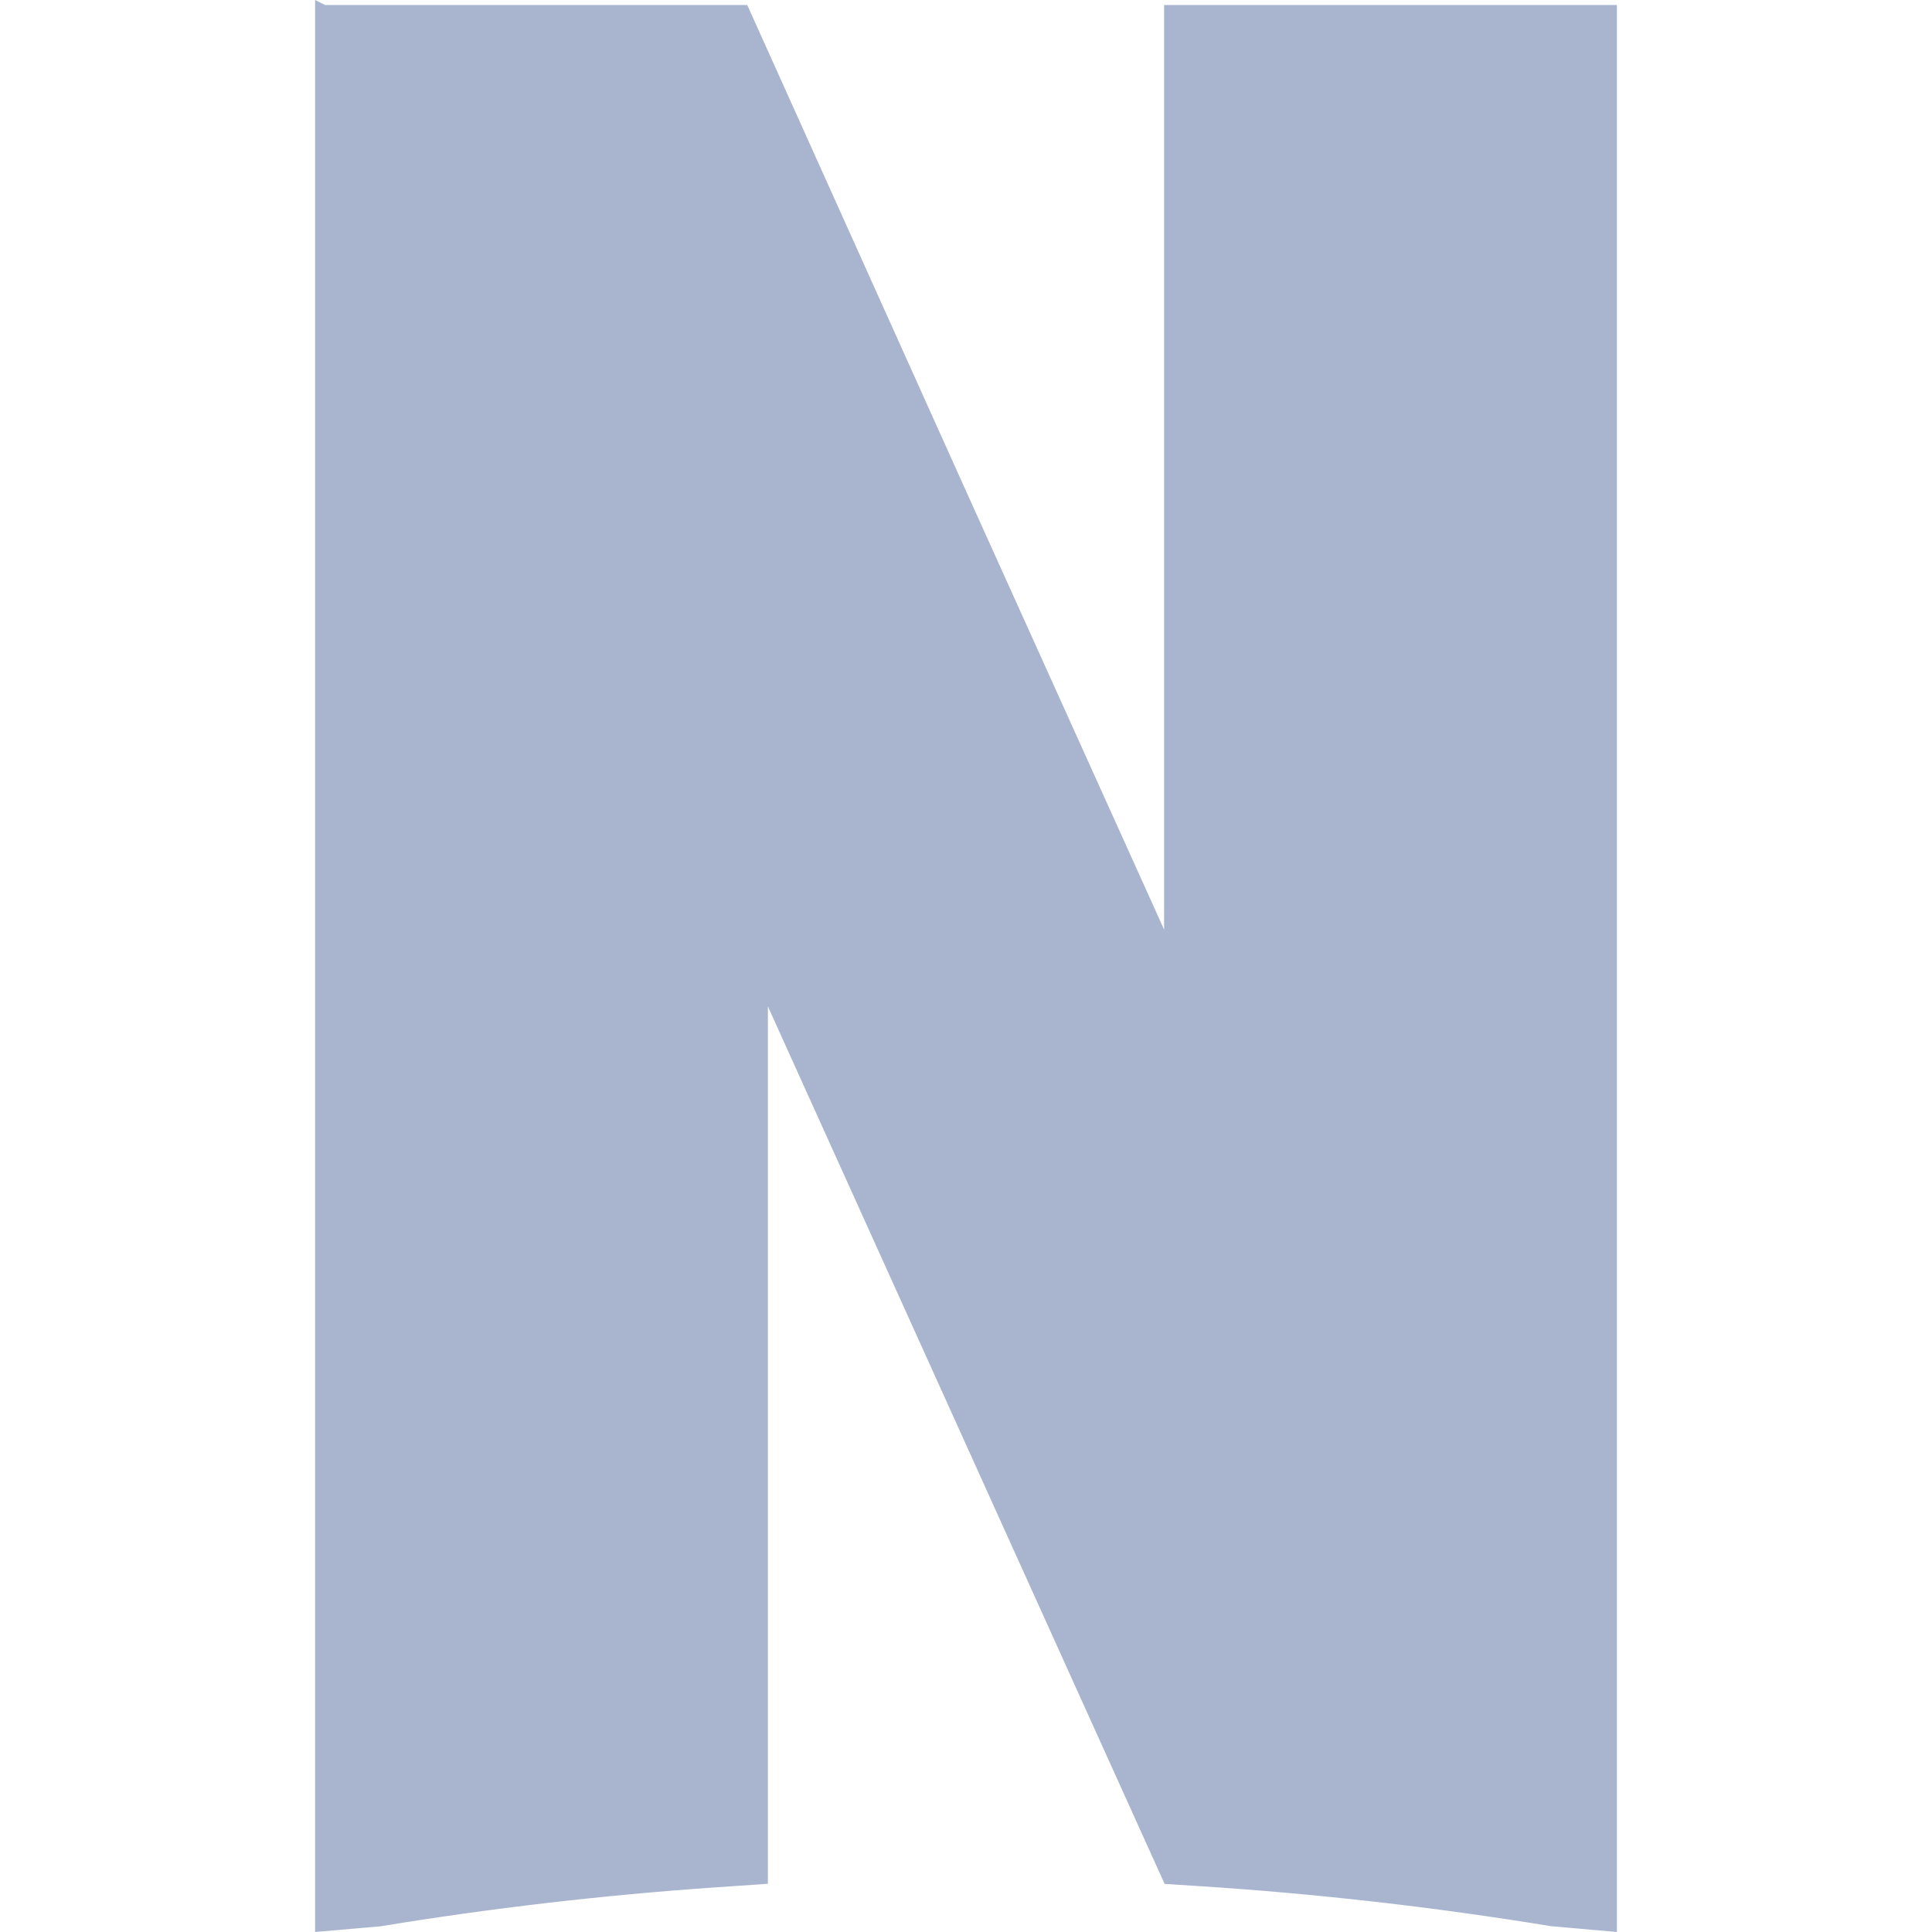
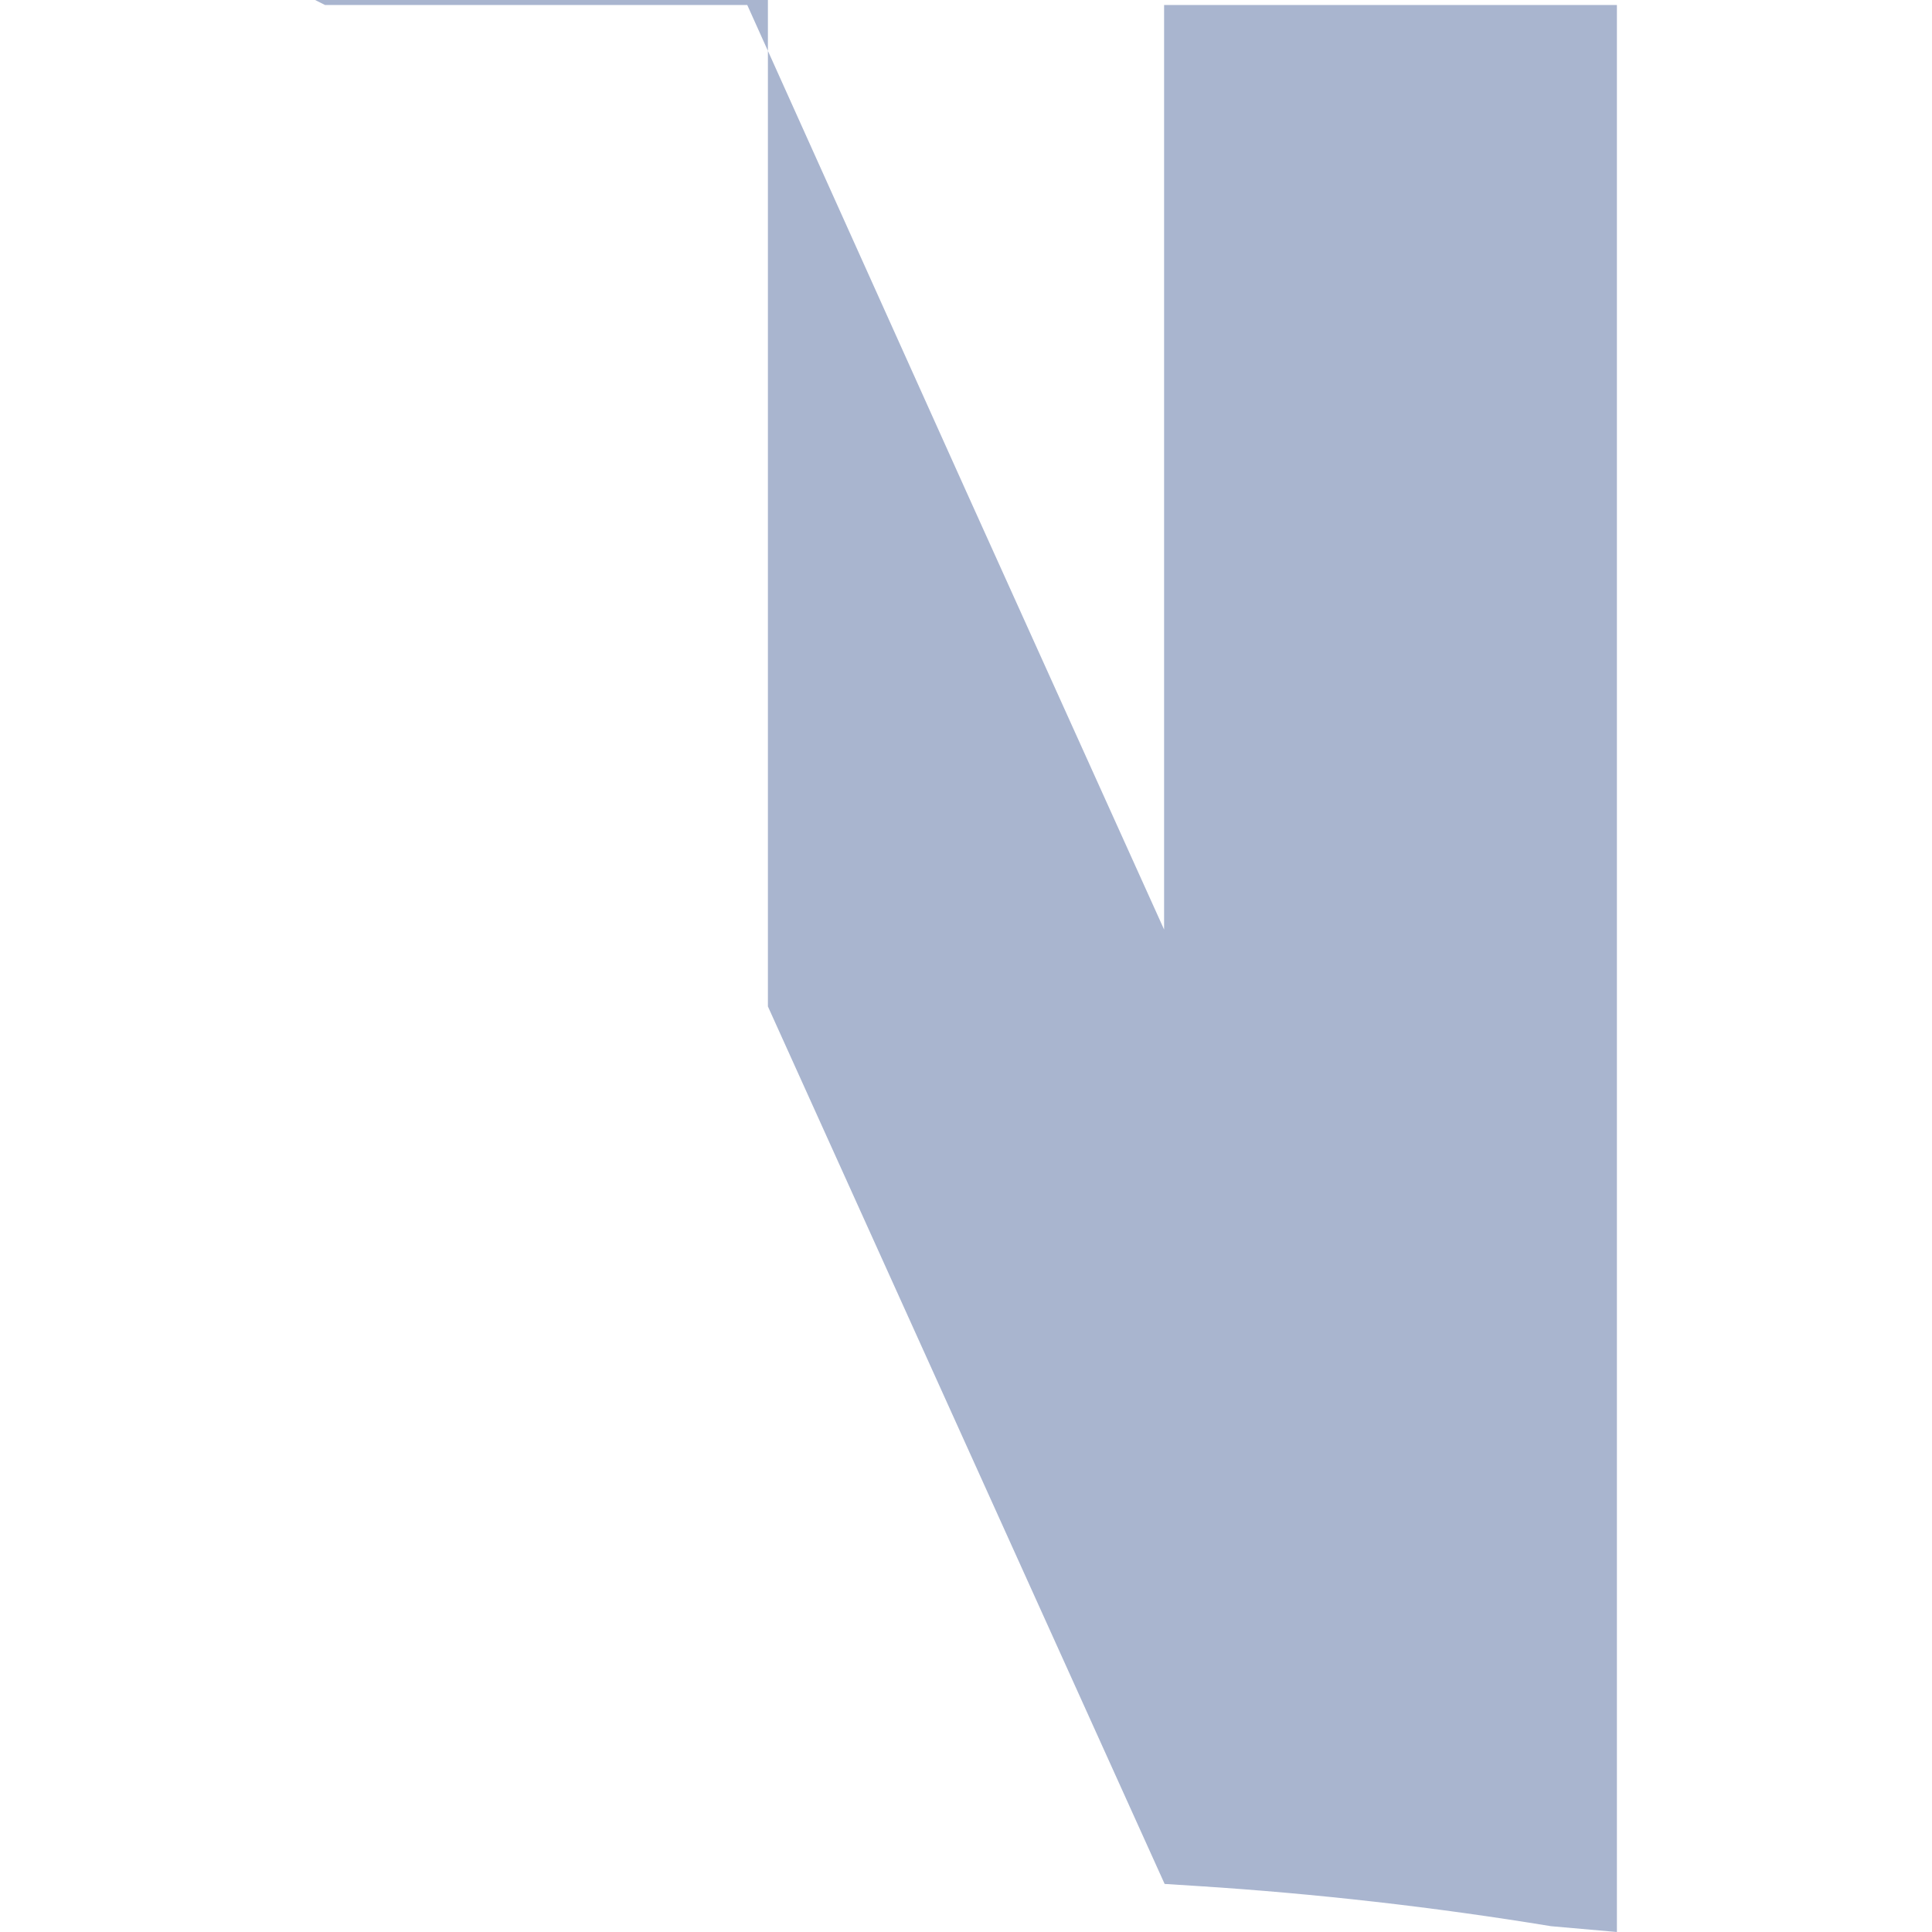
<svg xmlns="http://www.w3.org/2000/svg" version="1.1" id="Calque_1" x="0px" y="0px" viewBox="0 0 32 32" style="enable-background:new 0 0 32 32;" xml:space="preserve">
  <style type="text/css">
	.st0{opacity:0.4;fill:#2A4688;}
</style>
-   <path class="st0" d="M19.281,0.083v15.313L16,8.132l-3.623-8.049H5.384L5.219,0l0,32l1.089-0.095c1.823-0.3,3.687-0.516,5.538-0.644  l0.873-0.06V16.67L16,23.927l3.29,7.277l0.553,0.035c1.955,0.125,3.923,0.349,5.848,0.665L26.781,32V0.083H19.281z" />
+   <path class="st0" d="M19.281,0.083v15.313L16,8.132l-3.623-8.049H5.384L5.219,0l1.089-0.095c1.823-0.3,3.687-0.516,5.538-0.644  l0.873-0.06V16.67L16,23.927l3.29,7.277l0.553,0.035c1.955,0.125,3.923,0.349,5.848,0.665L26.781,32V0.083H19.281z" />
</svg>